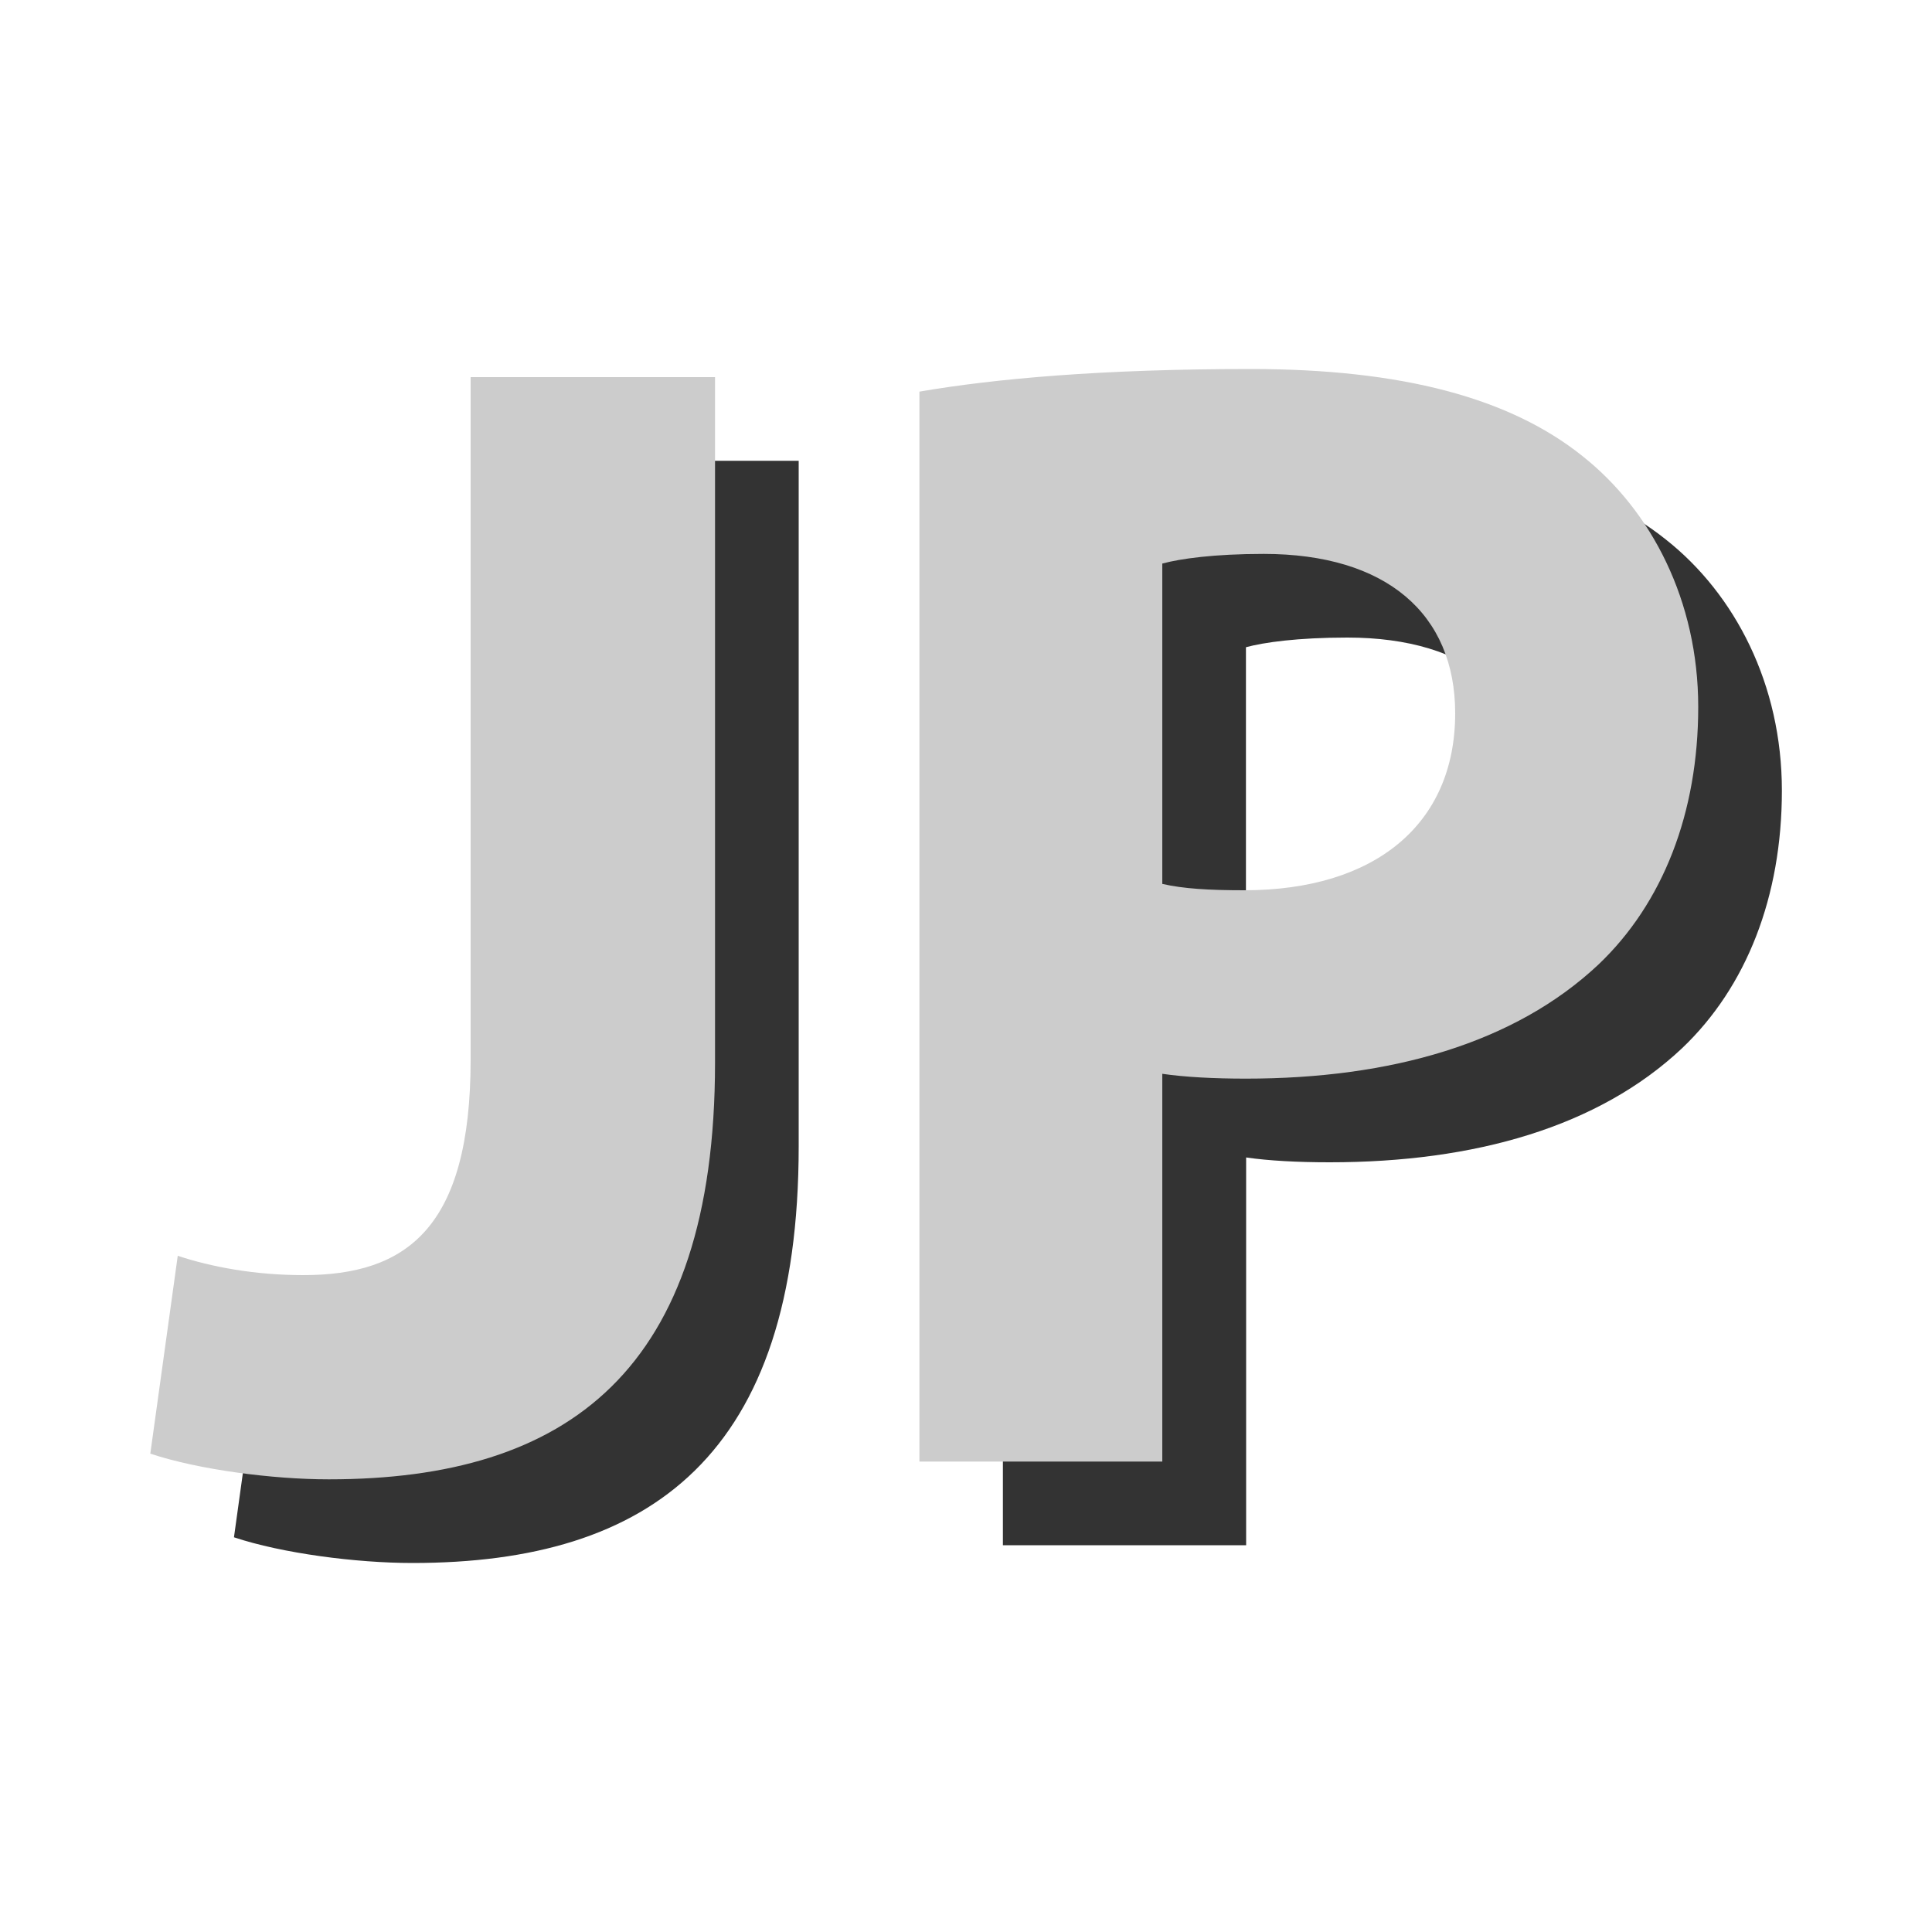
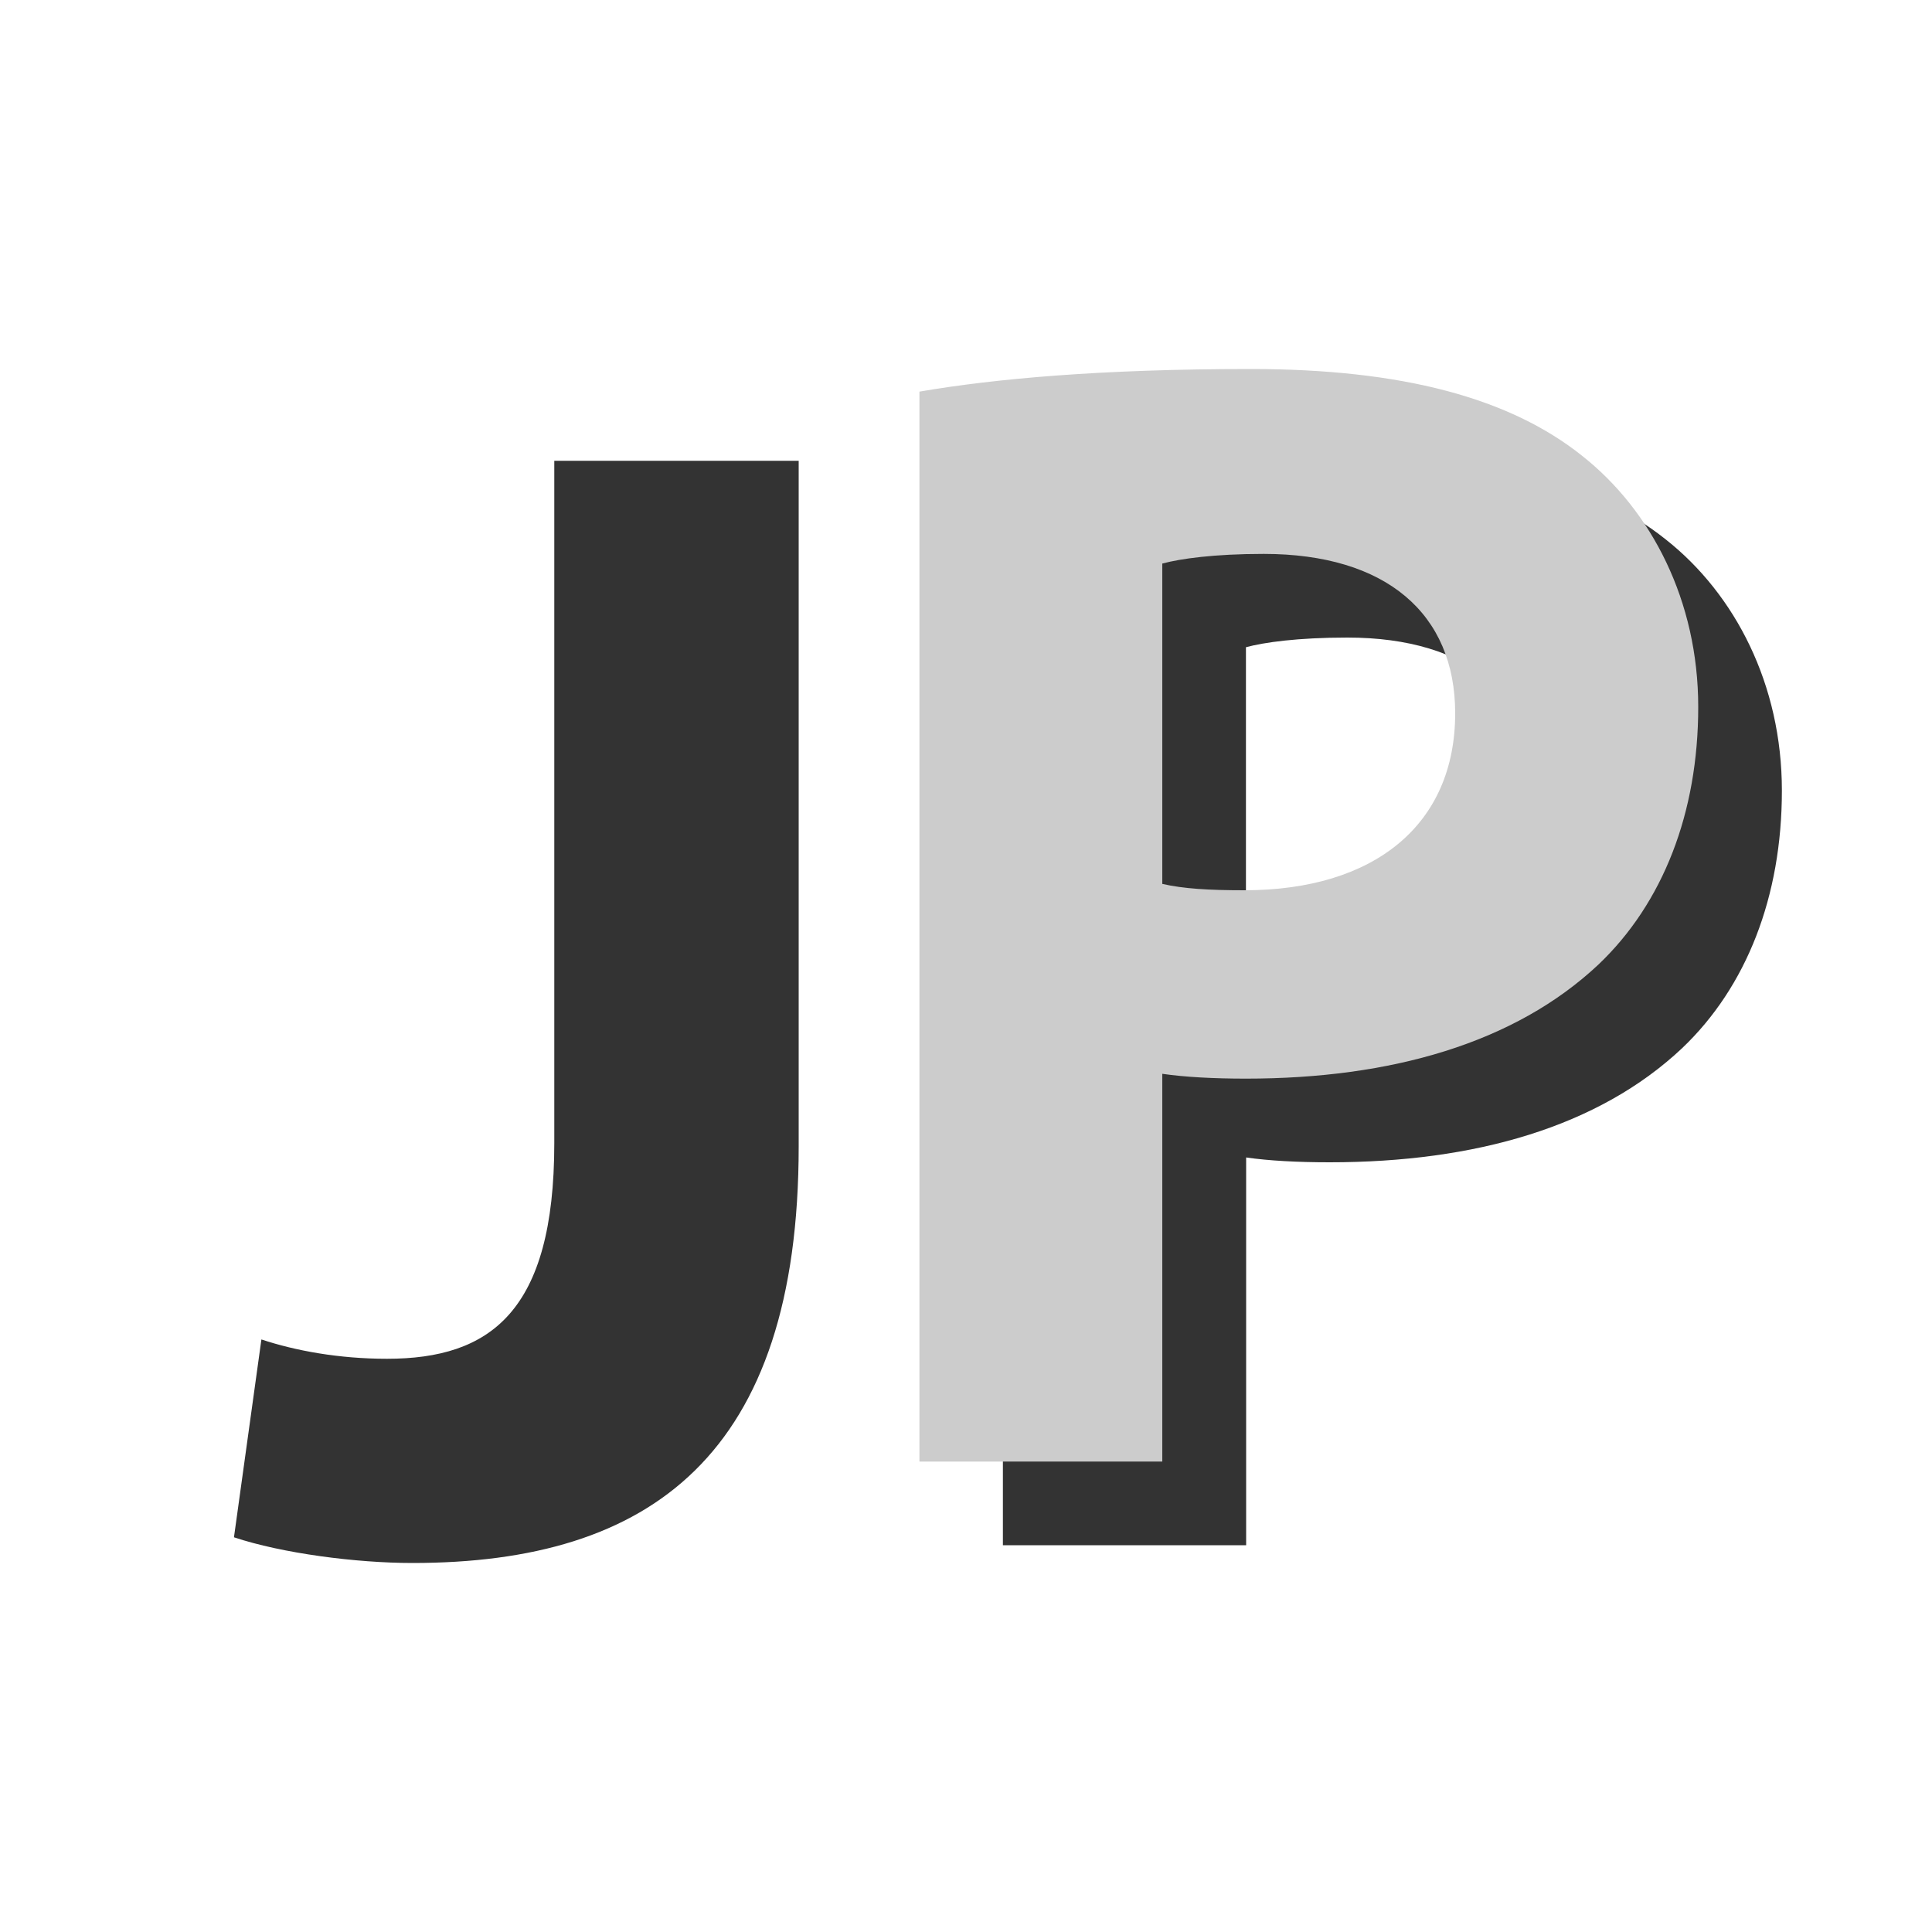
<svg xmlns="http://www.w3.org/2000/svg" version="1.2" baseProfile="tiny" id="TXT" x="0px" y="0px" viewBox="0 0 1000 1000" overflow="visible" xml:space="preserve">
  <g>
    <g id="XMLID_00000017490095217789998780000004807558126228444556_">
      <path fill="#333333" d="M286.8,238.5h126.6v354.8c0,159.9-76.6,215.7-199.9,215.7c-29.2,0-67.5-5-92.4-13.3l14.2-102.4    c17.5,5.8,40,10,65,10c53.3,0,86.6-24.2,86.6-111.6V238.5z" />
      <path fill="#333333" d="M519.1,246c39.1-6.7,94.1-11.7,171.6-11.7c78.3,0,134.1,15,171.6,45c35.8,28.3,60,75,60,129.9    s-18.3,101.6-51.6,133.3c-43.3,40.8-107.4,59.1-182.4,59.1c-16.7,0-31.6-0.8-43.3-2.5v200.7H519.1V246z M644.9,500.8    c10.8,2.5,24.2,3.3,42.5,3.3c67.5,0,109.1-34.1,109.1-91.6c0-51.6-35.8-82.5-99.1-82.5c-25.8,0-43.3,2.5-52.5,5V500.8z" />
    </g>
    <g id="XMLID_00000181794375345946887700000010666254144981654716_">
-       <path fill="#CCCCCC" d="M243.5,195.2h126.6V550c0,159.9-76.6,215.7-199.9,215.7c-29.2,0-67.5-5-92.4-13.3l14.2-102.4    c17.5,5.8,40,10,65,10c53.3,0,86.6-24.2,86.6-111.6V195.2z" />
      <path fill="#CCCCCC" d="M475.9,202.7C515,196,570,191,647.4,191c78.3,0,134.1,15,171.6,45c35.8,28.3,60,75,60,129.9    s-18.3,101.6-51.6,133.3C784,540,719.9,558.3,644.9,558.3c-16.7,0-31.6-0.8-43.3-2.5v200.7H475.9V202.7z M601.6,457.5    c10.8,2.5,24.2,3.3,42.5,3.3c67.5,0,109.1-34.1,109.1-91.6c0-51.6-35.8-82.5-99.1-82.5c-25.8,0-43.3,2.5-52.5,5V457.5z" />
    </g>
  </g>
  <g>
</g>
  <g>
</g>
  <g>
</g>
  <g>
</g>
  <g>
</g>
  <g>
</g>
</svg>